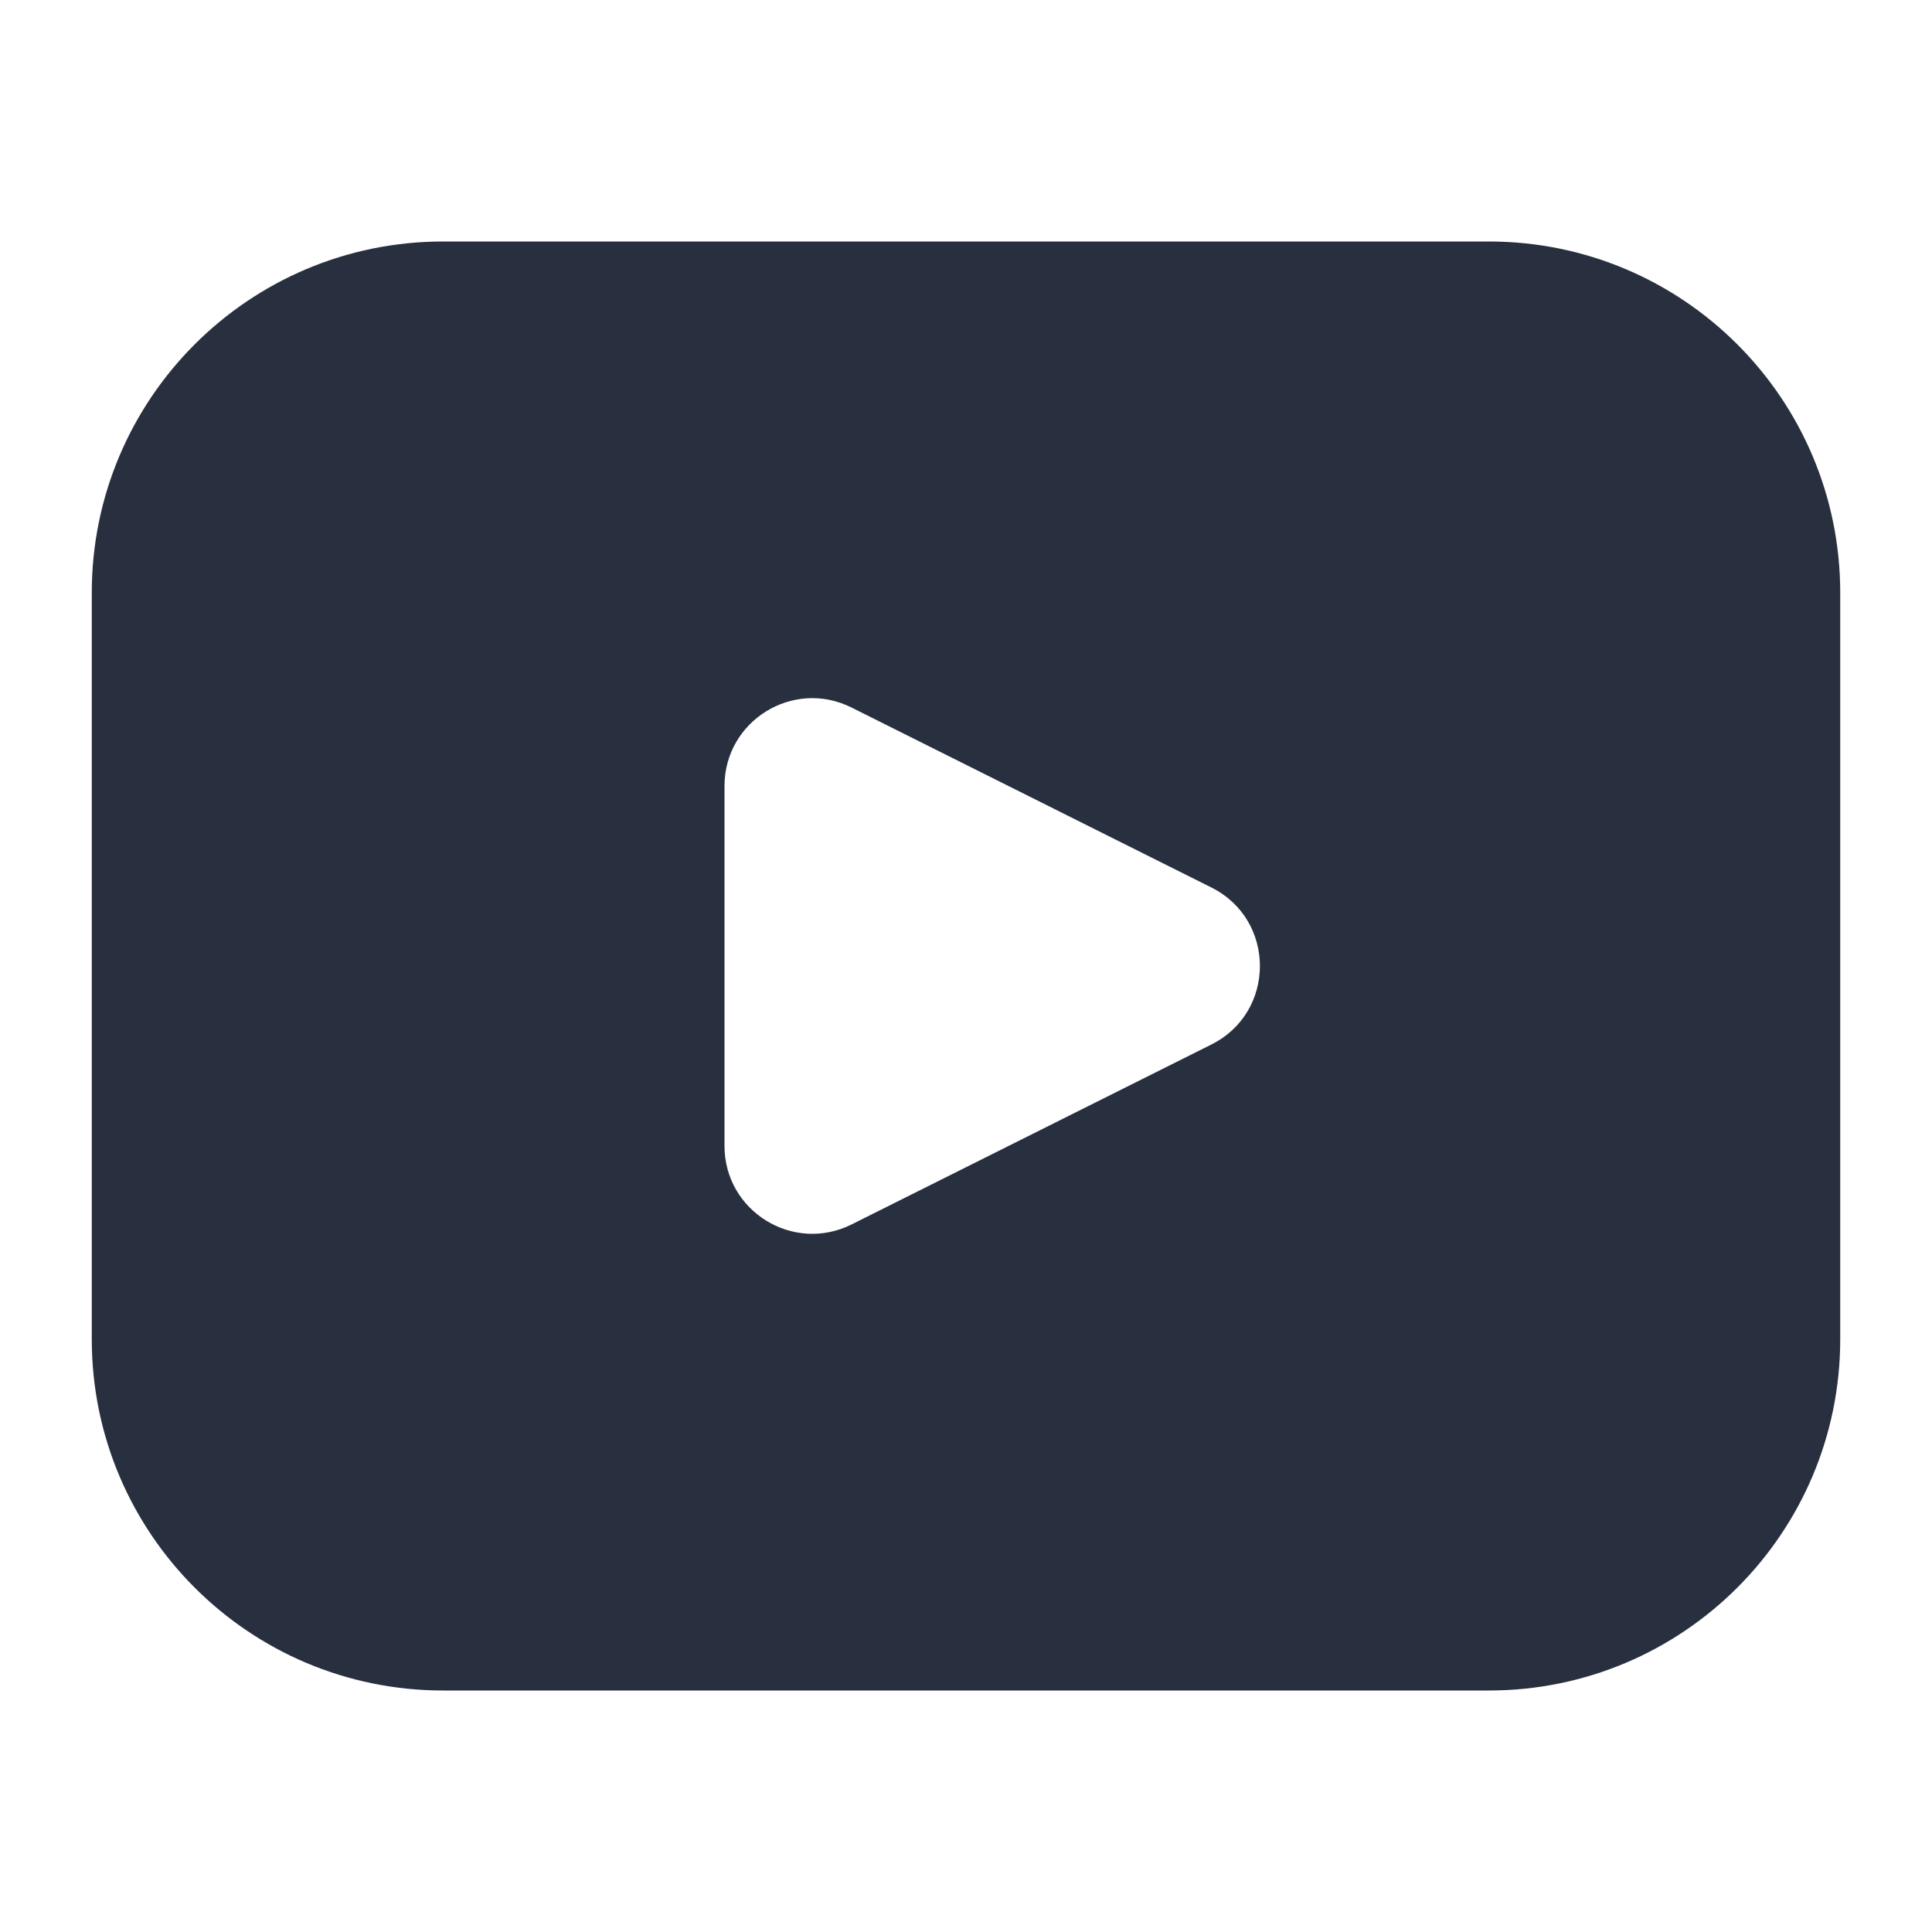
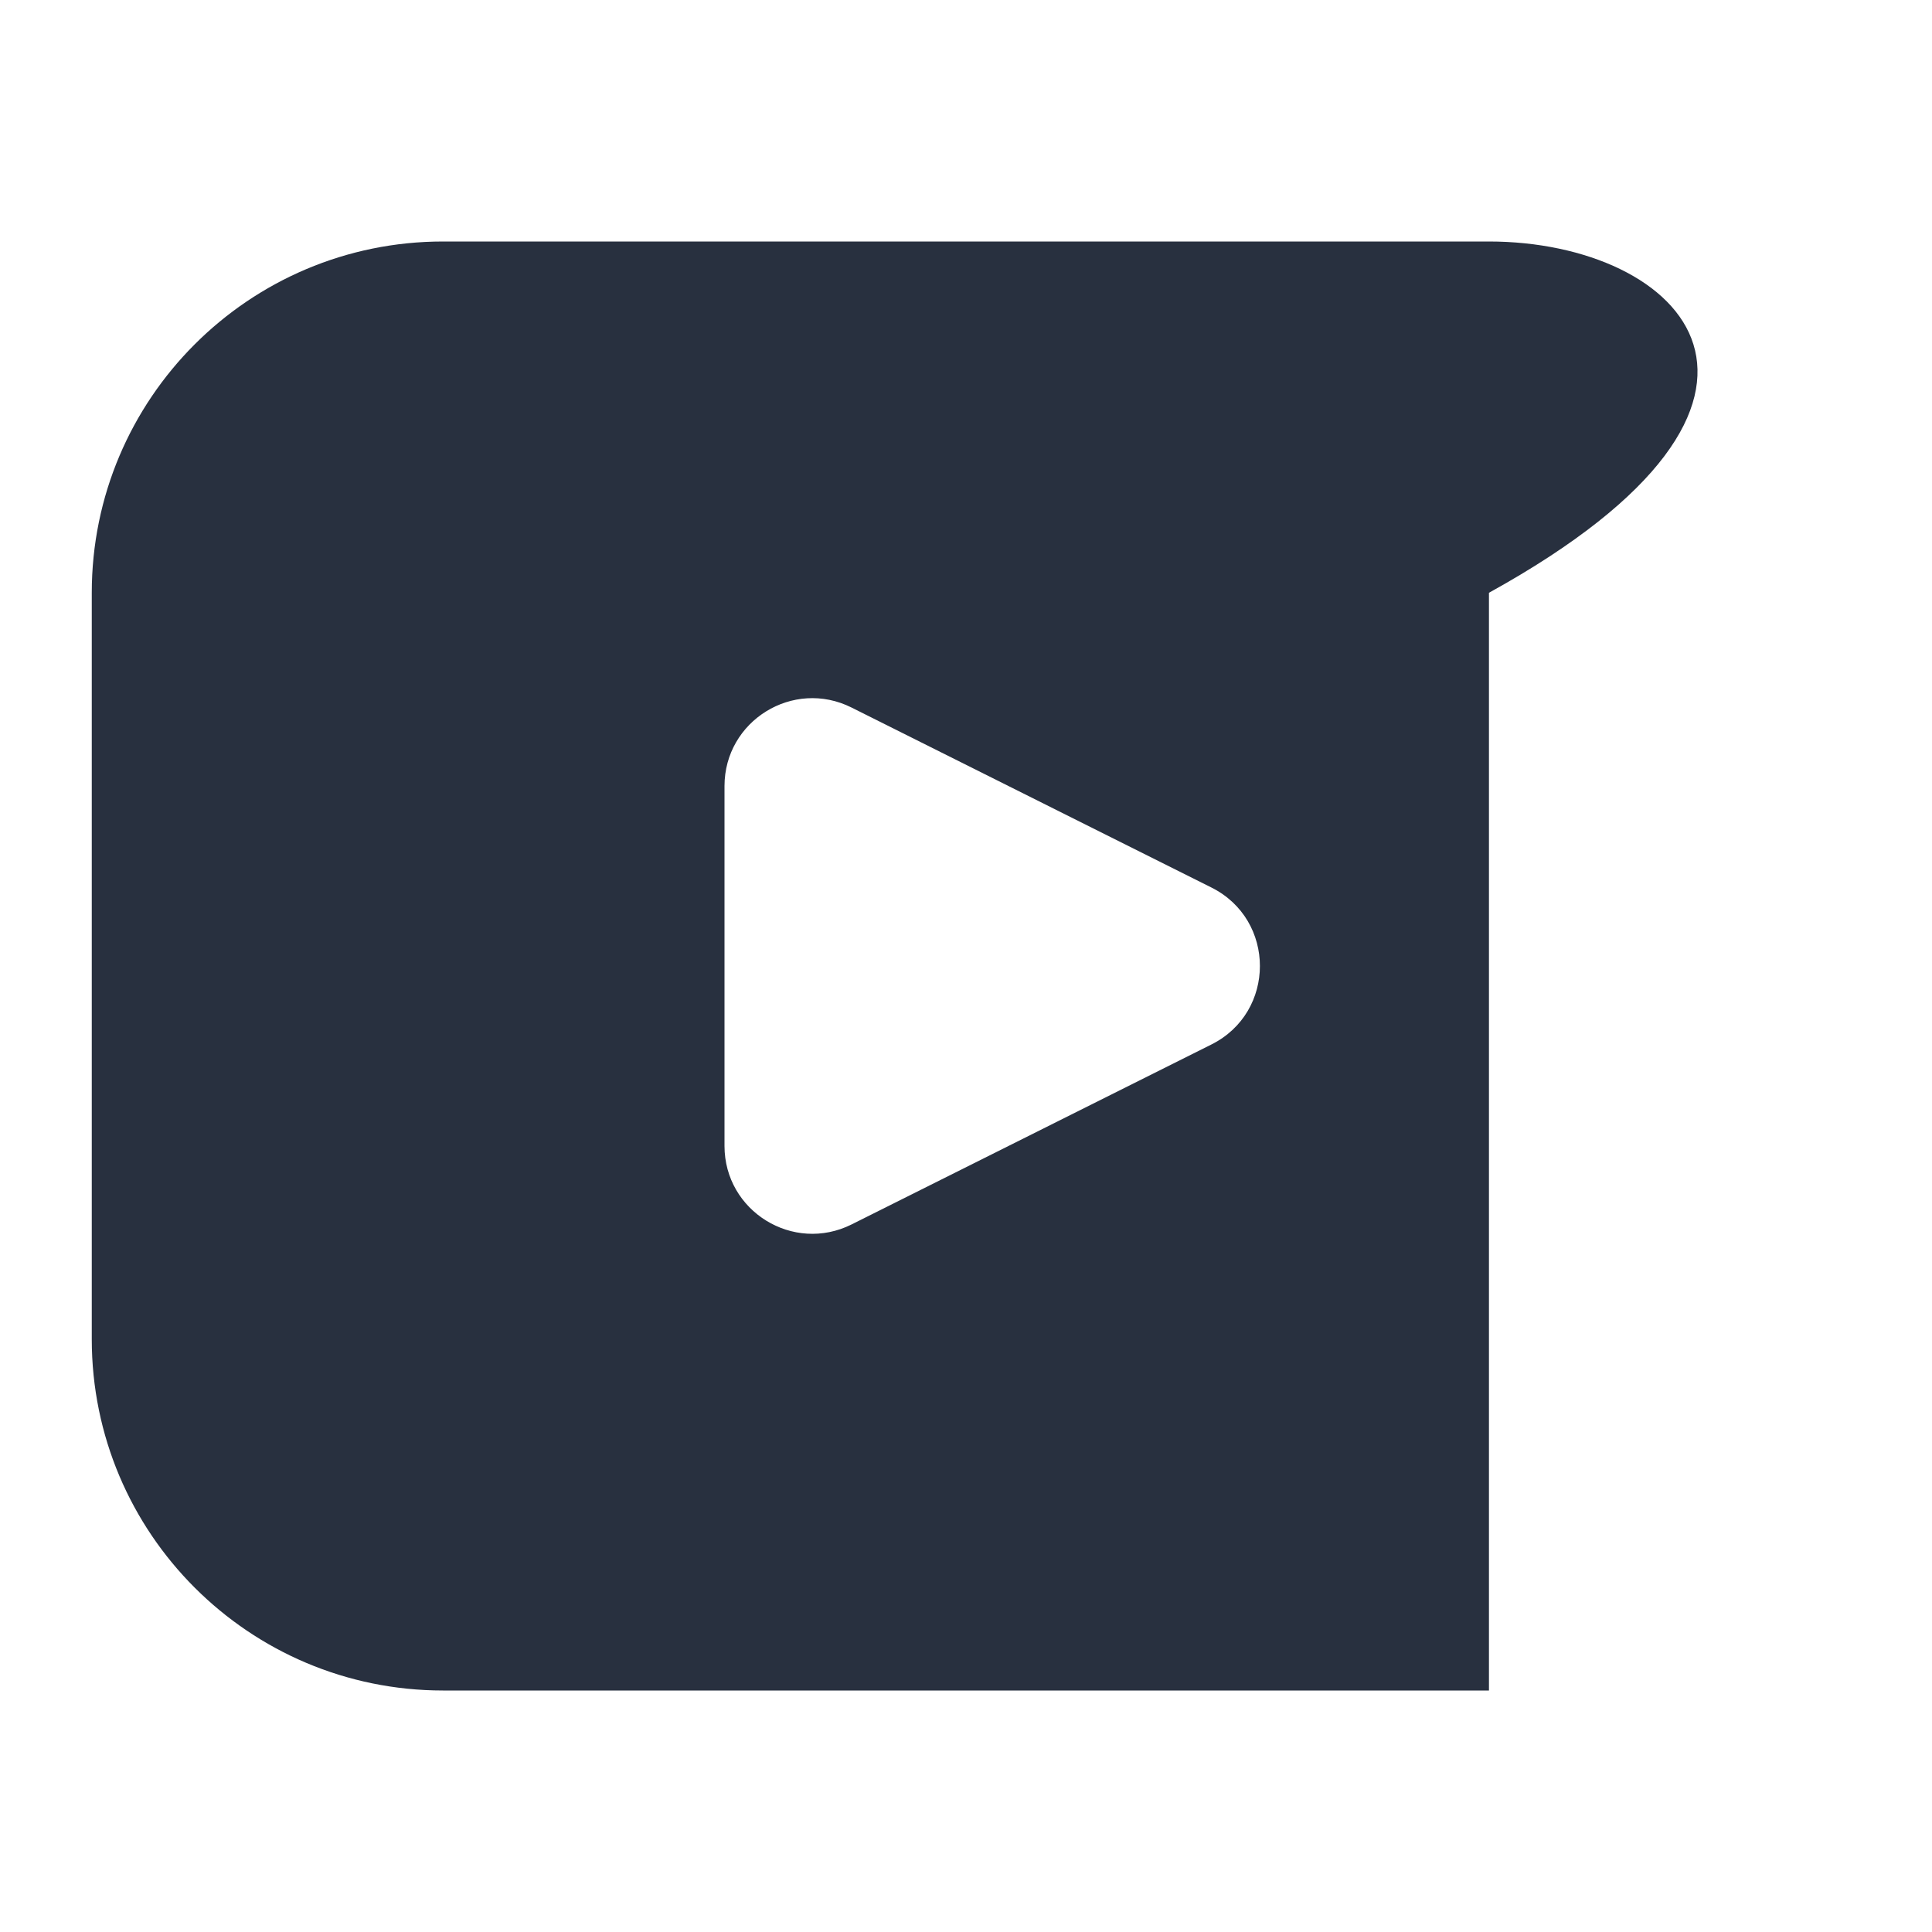
<svg xmlns="http://www.w3.org/2000/svg" width="22" height="22" viewBox="0 0 22 22" fill="none">
-   <path fill-rule="evenodd" clip-rule="evenodd" d="M5.045 2.75C2.836 2.75 1.045 4.541 1.045 6.75V15.25C1.045 17.459 2.836 19.25 5.045 19.25H16.955C19.164 19.25 20.955 17.459 20.955 15.25V6.75C20.955 4.541 19.164 2.75 16.955 2.75H5.045ZM13.794 10.106L9.697 8.057C9.032 7.724 8.25 8.208 8.25 8.951V13.049C8.25 13.792 9.032 14.275 9.697 13.943L13.794 11.894C14.531 11.526 14.531 10.474 13.794 10.106Z" fill="#28303F" />
+   <path fill-rule="evenodd" clip-rule="evenodd" d="M5.045 2.75C2.836 2.75 1.045 4.541 1.045 6.75V15.25C1.045 17.459 2.836 19.25 5.045 19.25H16.955V6.75C20.955 4.541 19.164 2.75 16.955 2.75H5.045ZM13.794 10.106L9.697 8.057C9.032 7.724 8.25 8.208 8.25 8.951V13.049C8.25 13.792 9.032 14.275 9.697 13.943L13.794 11.894C14.531 11.526 14.531 10.474 13.794 10.106Z" fill="#28303F" />
</svg>